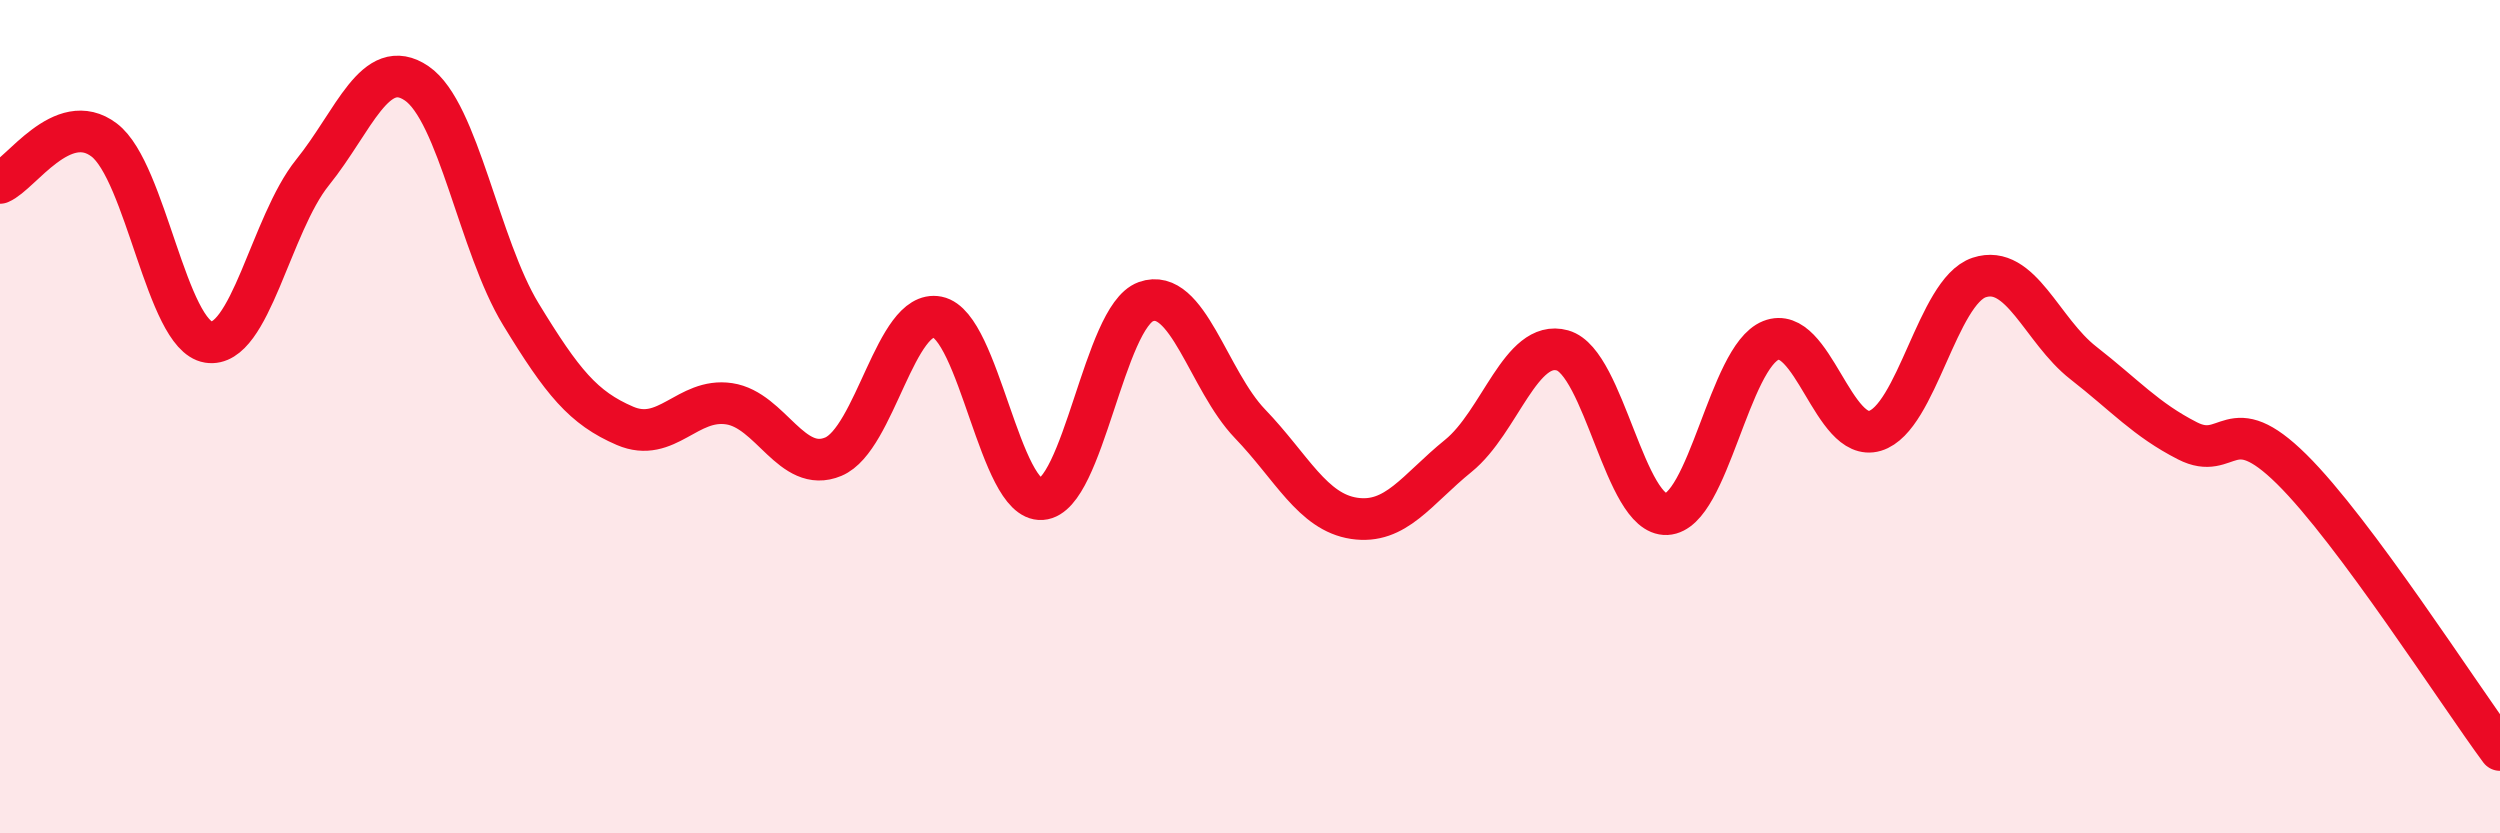
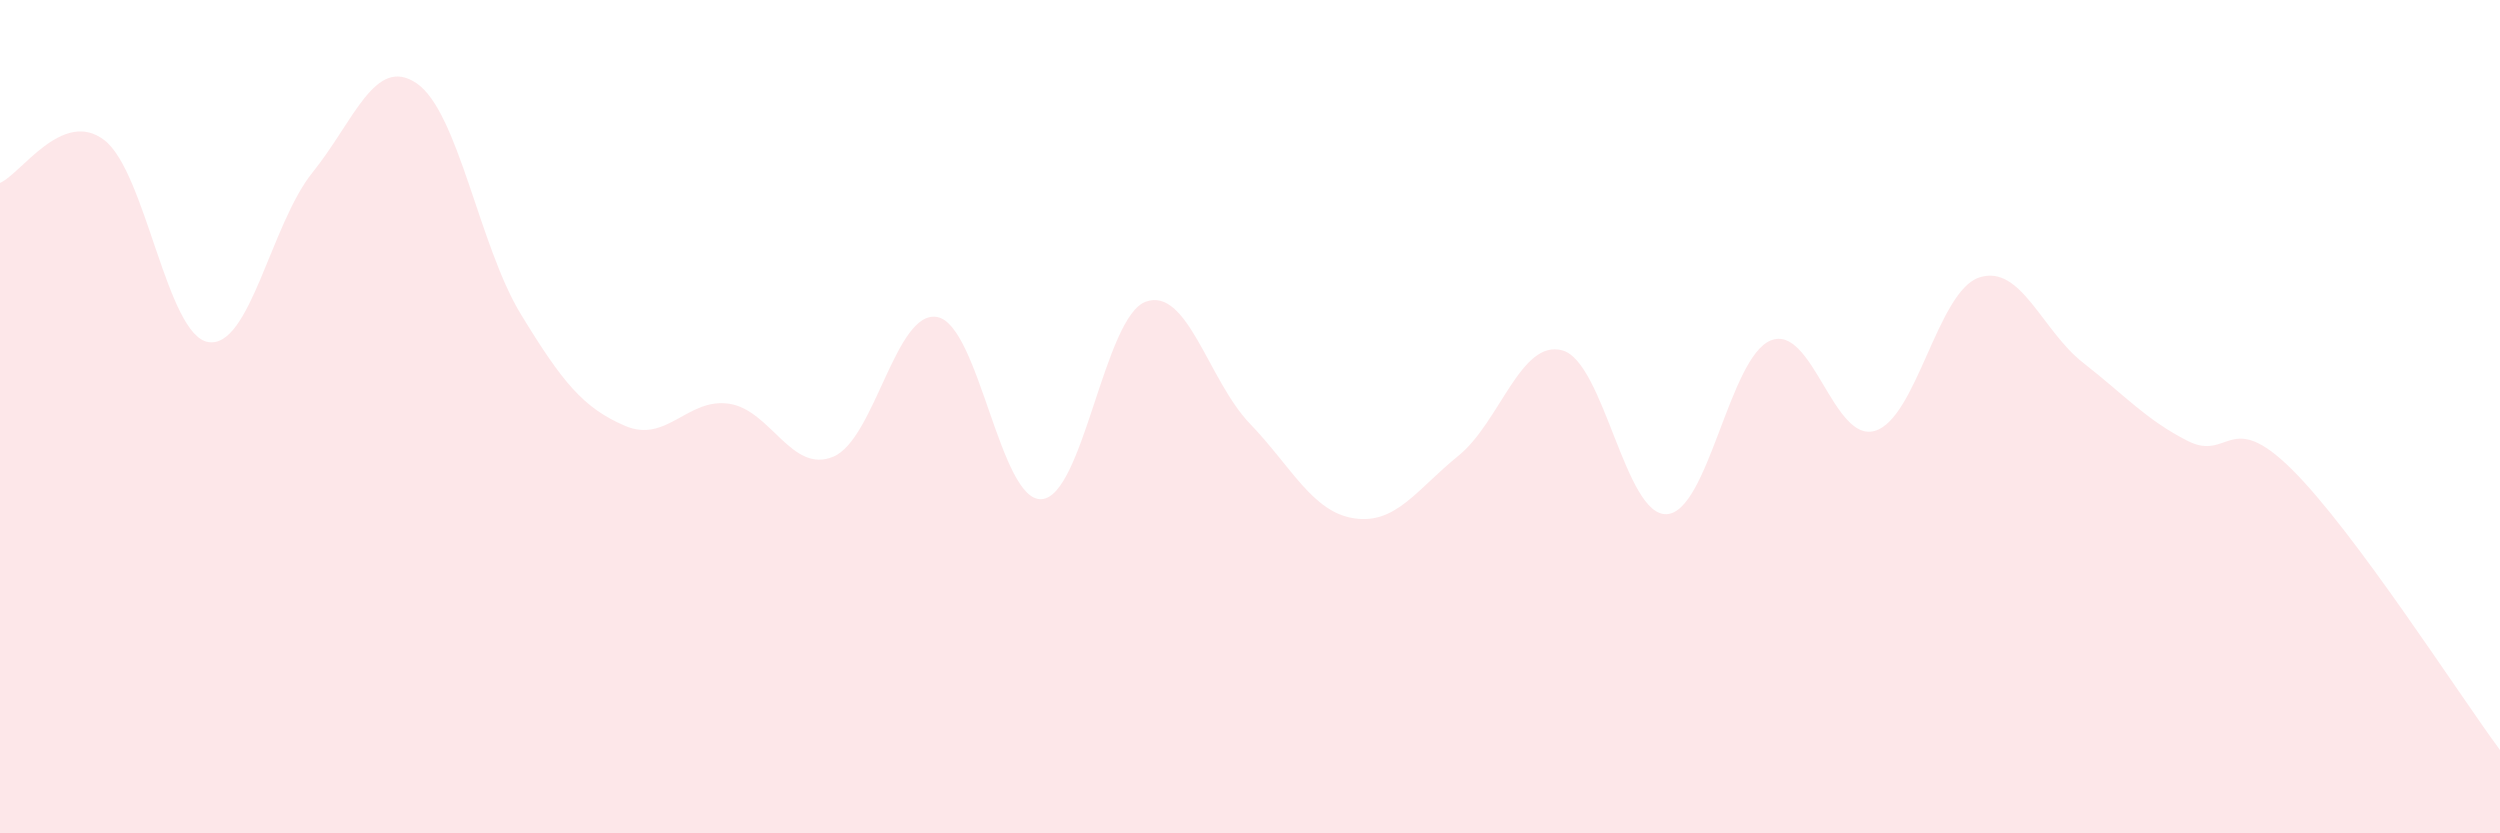
<svg xmlns="http://www.w3.org/2000/svg" width="60" height="20" viewBox="0 0 60 20">
  <path d="M 0,4.39 C 0.5,4.18 1.5,2.6 2.5,3.36 C 3.5,4.12 4,8.05 5,8.21 C 6,8.37 6.5,5.38 7.5,4.14 C 8.5,2.9 9,1.32 10,2 C 11,2.68 11.5,5.9 12.5,7.54 C 13.5,9.18 14,9.79 15,10.22 C 16,10.65 16.5,9.54 17.5,9.69 C 18.5,9.84 19,11.38 20,10.96 C 21,10.54 21.5,7.41 22.5,7.61 C 23.5,7.81 24,12.05 25,11.98 C 26,11.91 26.5,7.6 27.5,7.24 C 28.5,6.88 29,9.13 30,10.17 C 31,11.21 31.5,12.29 32.5,12.44 C 33.5,12.59 34,11.75 35,10.94 C 36,10.13 36.5,8.13 37.5,8.41 C 38.5,8.69 39,12.39 40,12.34 C 41,12.29 41.5,8.57 42.5,8.17 C 43.5,7.77 44,10.64 45,10.34 C 46,10.04 46.5,6.99 47.5,6.66 C 48.5,6.33 49,7.93 50,8.71 C 51,9.49 51.5,10.07 52.5,10.58 C 53.5,11.09 53.5,9.78 55,11.26 C 56.5,12.74 59,16.65 60,18L60 20L0 20Z" fill="#EB0A25" opacity="0.1" stroke-linecap="round" stroke-linejoin="round" />
-   <path d="M 0,4.39 C 0.5,4.18 1.5,2.6 2.5,3.36 C 3.5,4.12 4,8.05 5,8.21 C 6,8.37 6.5,5.38 7.5,4.14 C 8.5,2.9 9,1.32 10,2 C 11,2.68 11.5,5.9 12.5,7.54 C 13.5,9.18 14,9.79 15,10.22 C 16,10.65 16.5,9.54 17.5,9.69 C 18.5,9.84 19,11.38 20,10.96 C 21,10.54 21.5,7.41 22.5,7.61 C 23.5,7.81 24,12.05 25,11.98 C 26,11.91 26.5,7.6 27.5,7.24 C 28.5,6.88 29,9.13 30,10.17 C 31,11.21 31.5,12.29 32.5,12.44 C 33.5,12.59 34,11.75 35,10.94 C 36,10.13 36.5,8.13 37.5,8.41 C 38.5,8.69 39,12.39 40,12.34 C 41,12.29 41.5,8.57 42.5,8.17 C 43.5,7.77 44,10.64 45,10.34 C 46,10.04 46.5,6.99 47.5,6.66 C 48.5,6.33 49,7.93 50,8.71 C 51,9.49 51.5,10.07 52.5,10.58 C 53.5,11.09 53.5,9.78 55,11.26 C 56.5,12.74 59,16.65 60,18" stroke="#EB0A25" stroke-width="1" fill="none" stroke-linecap="round" stroke-linejoin="round" />
</svg>